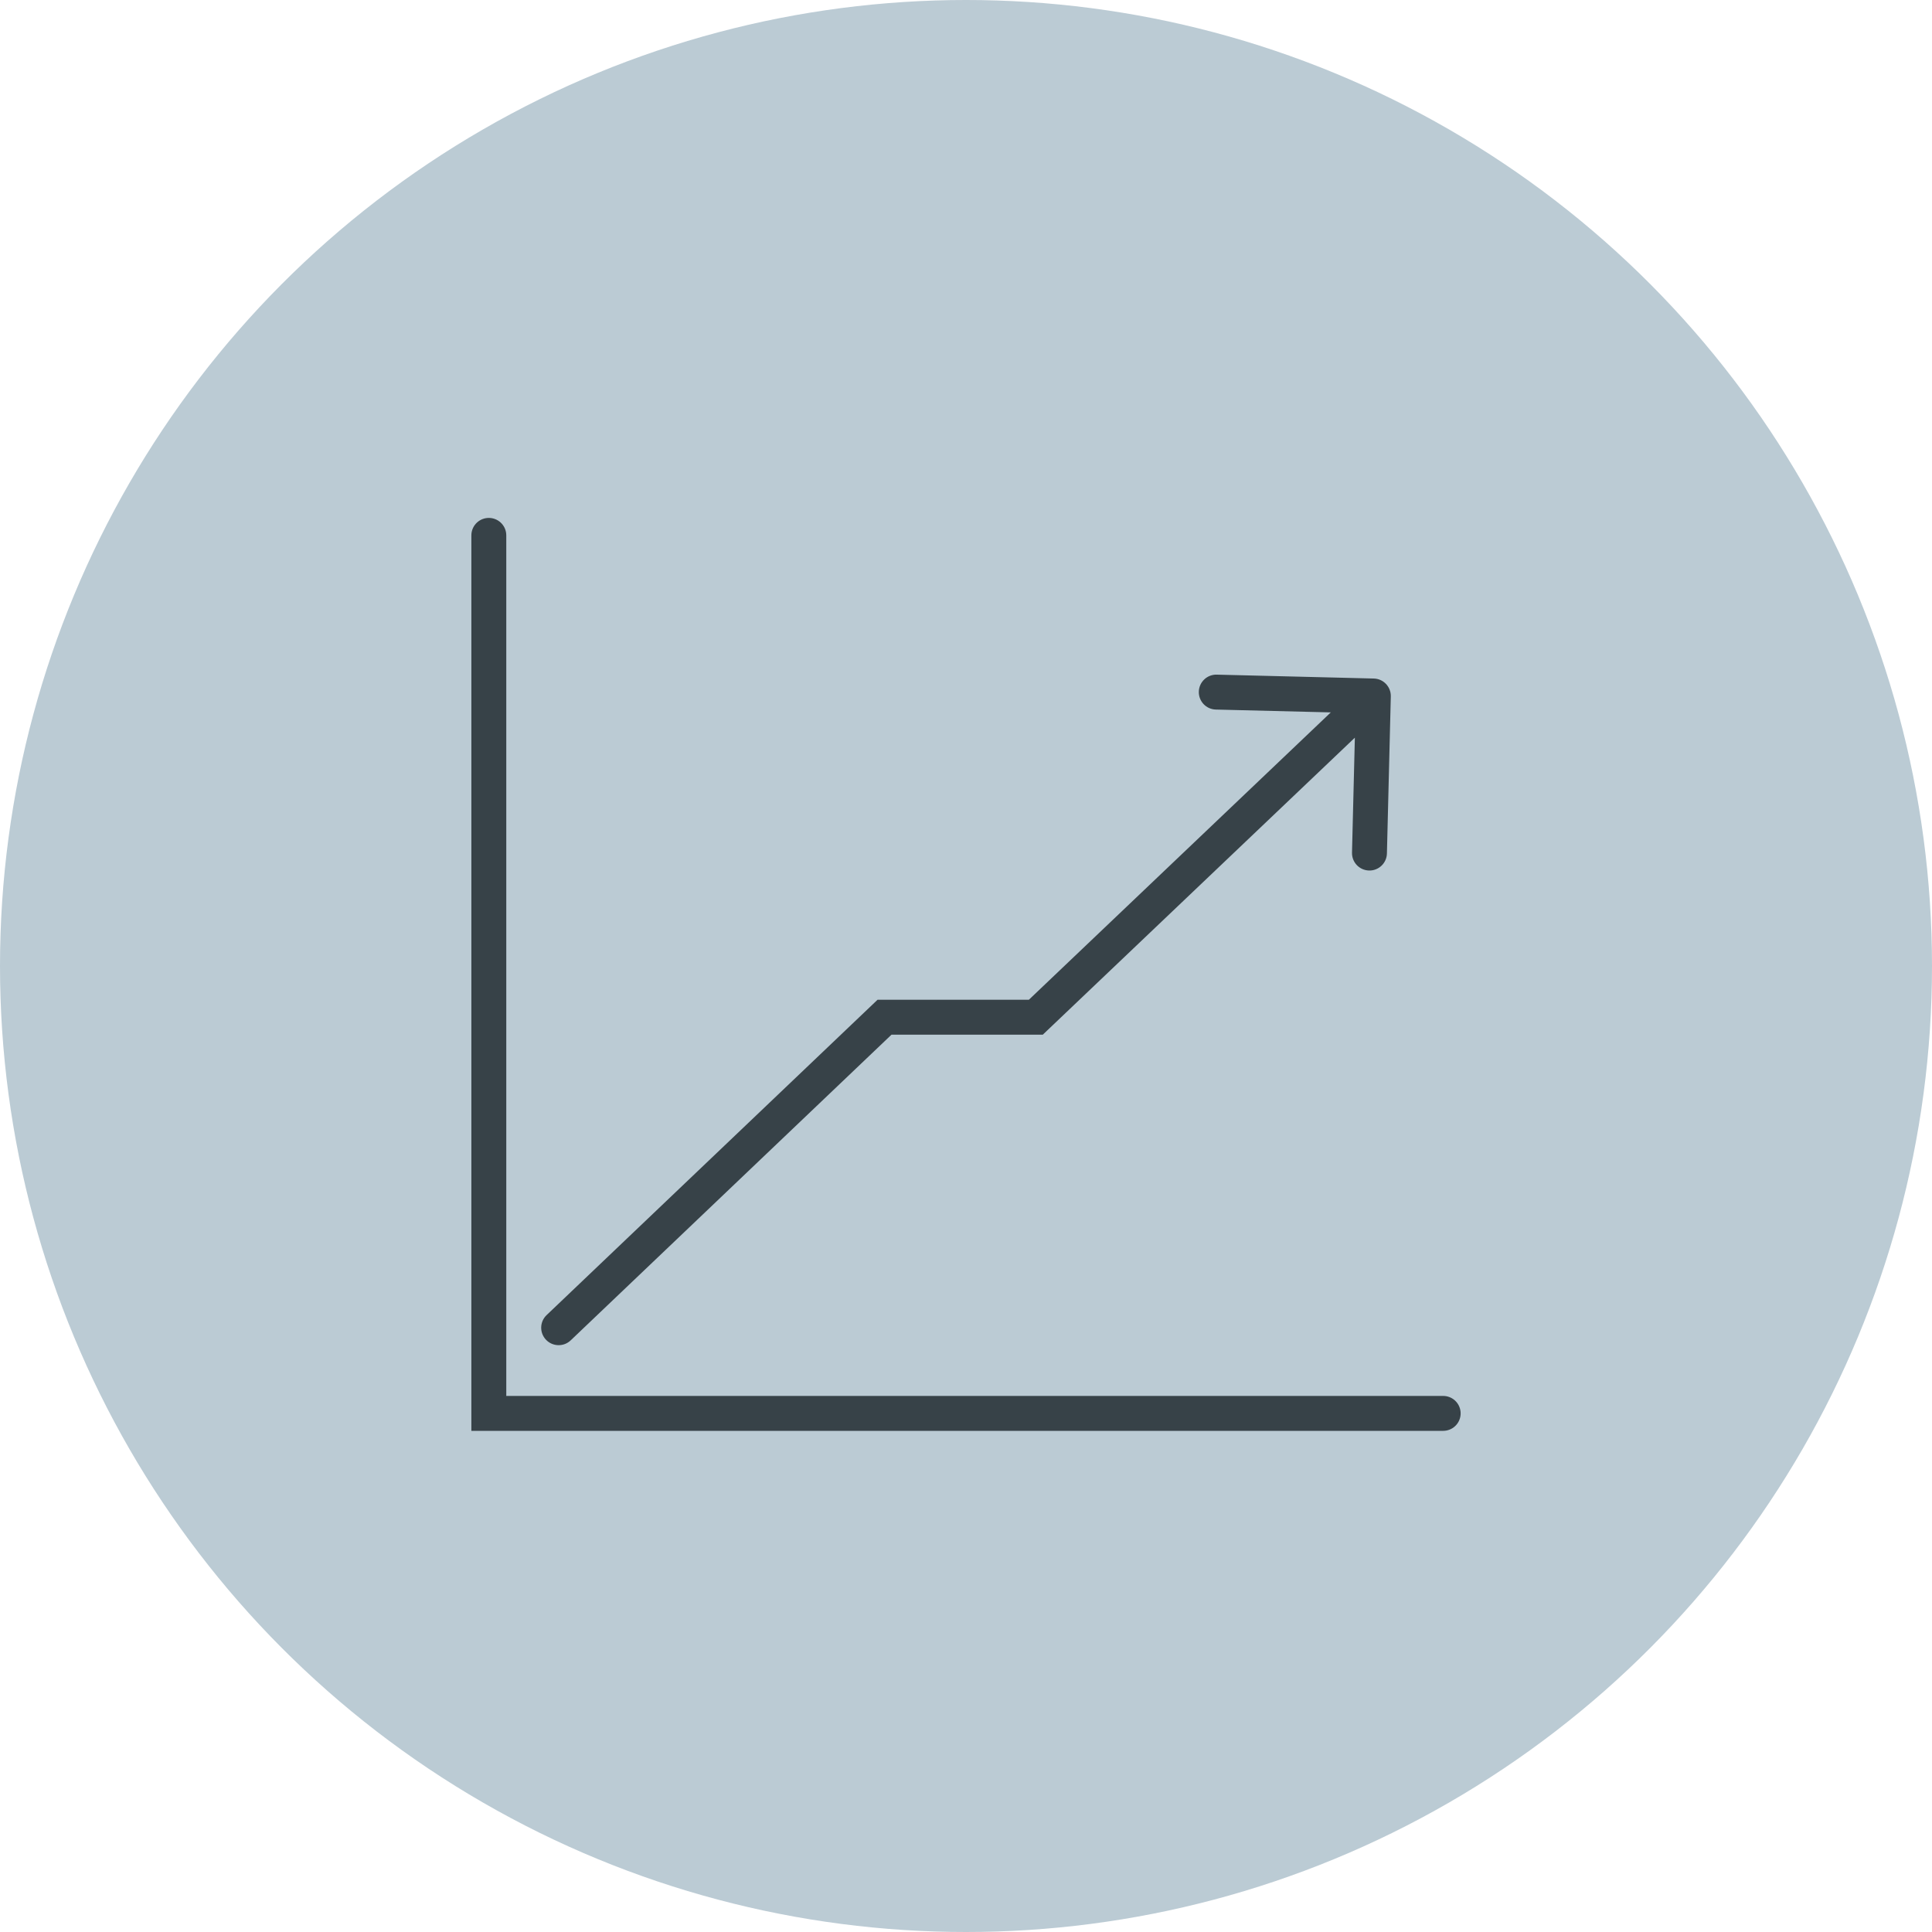
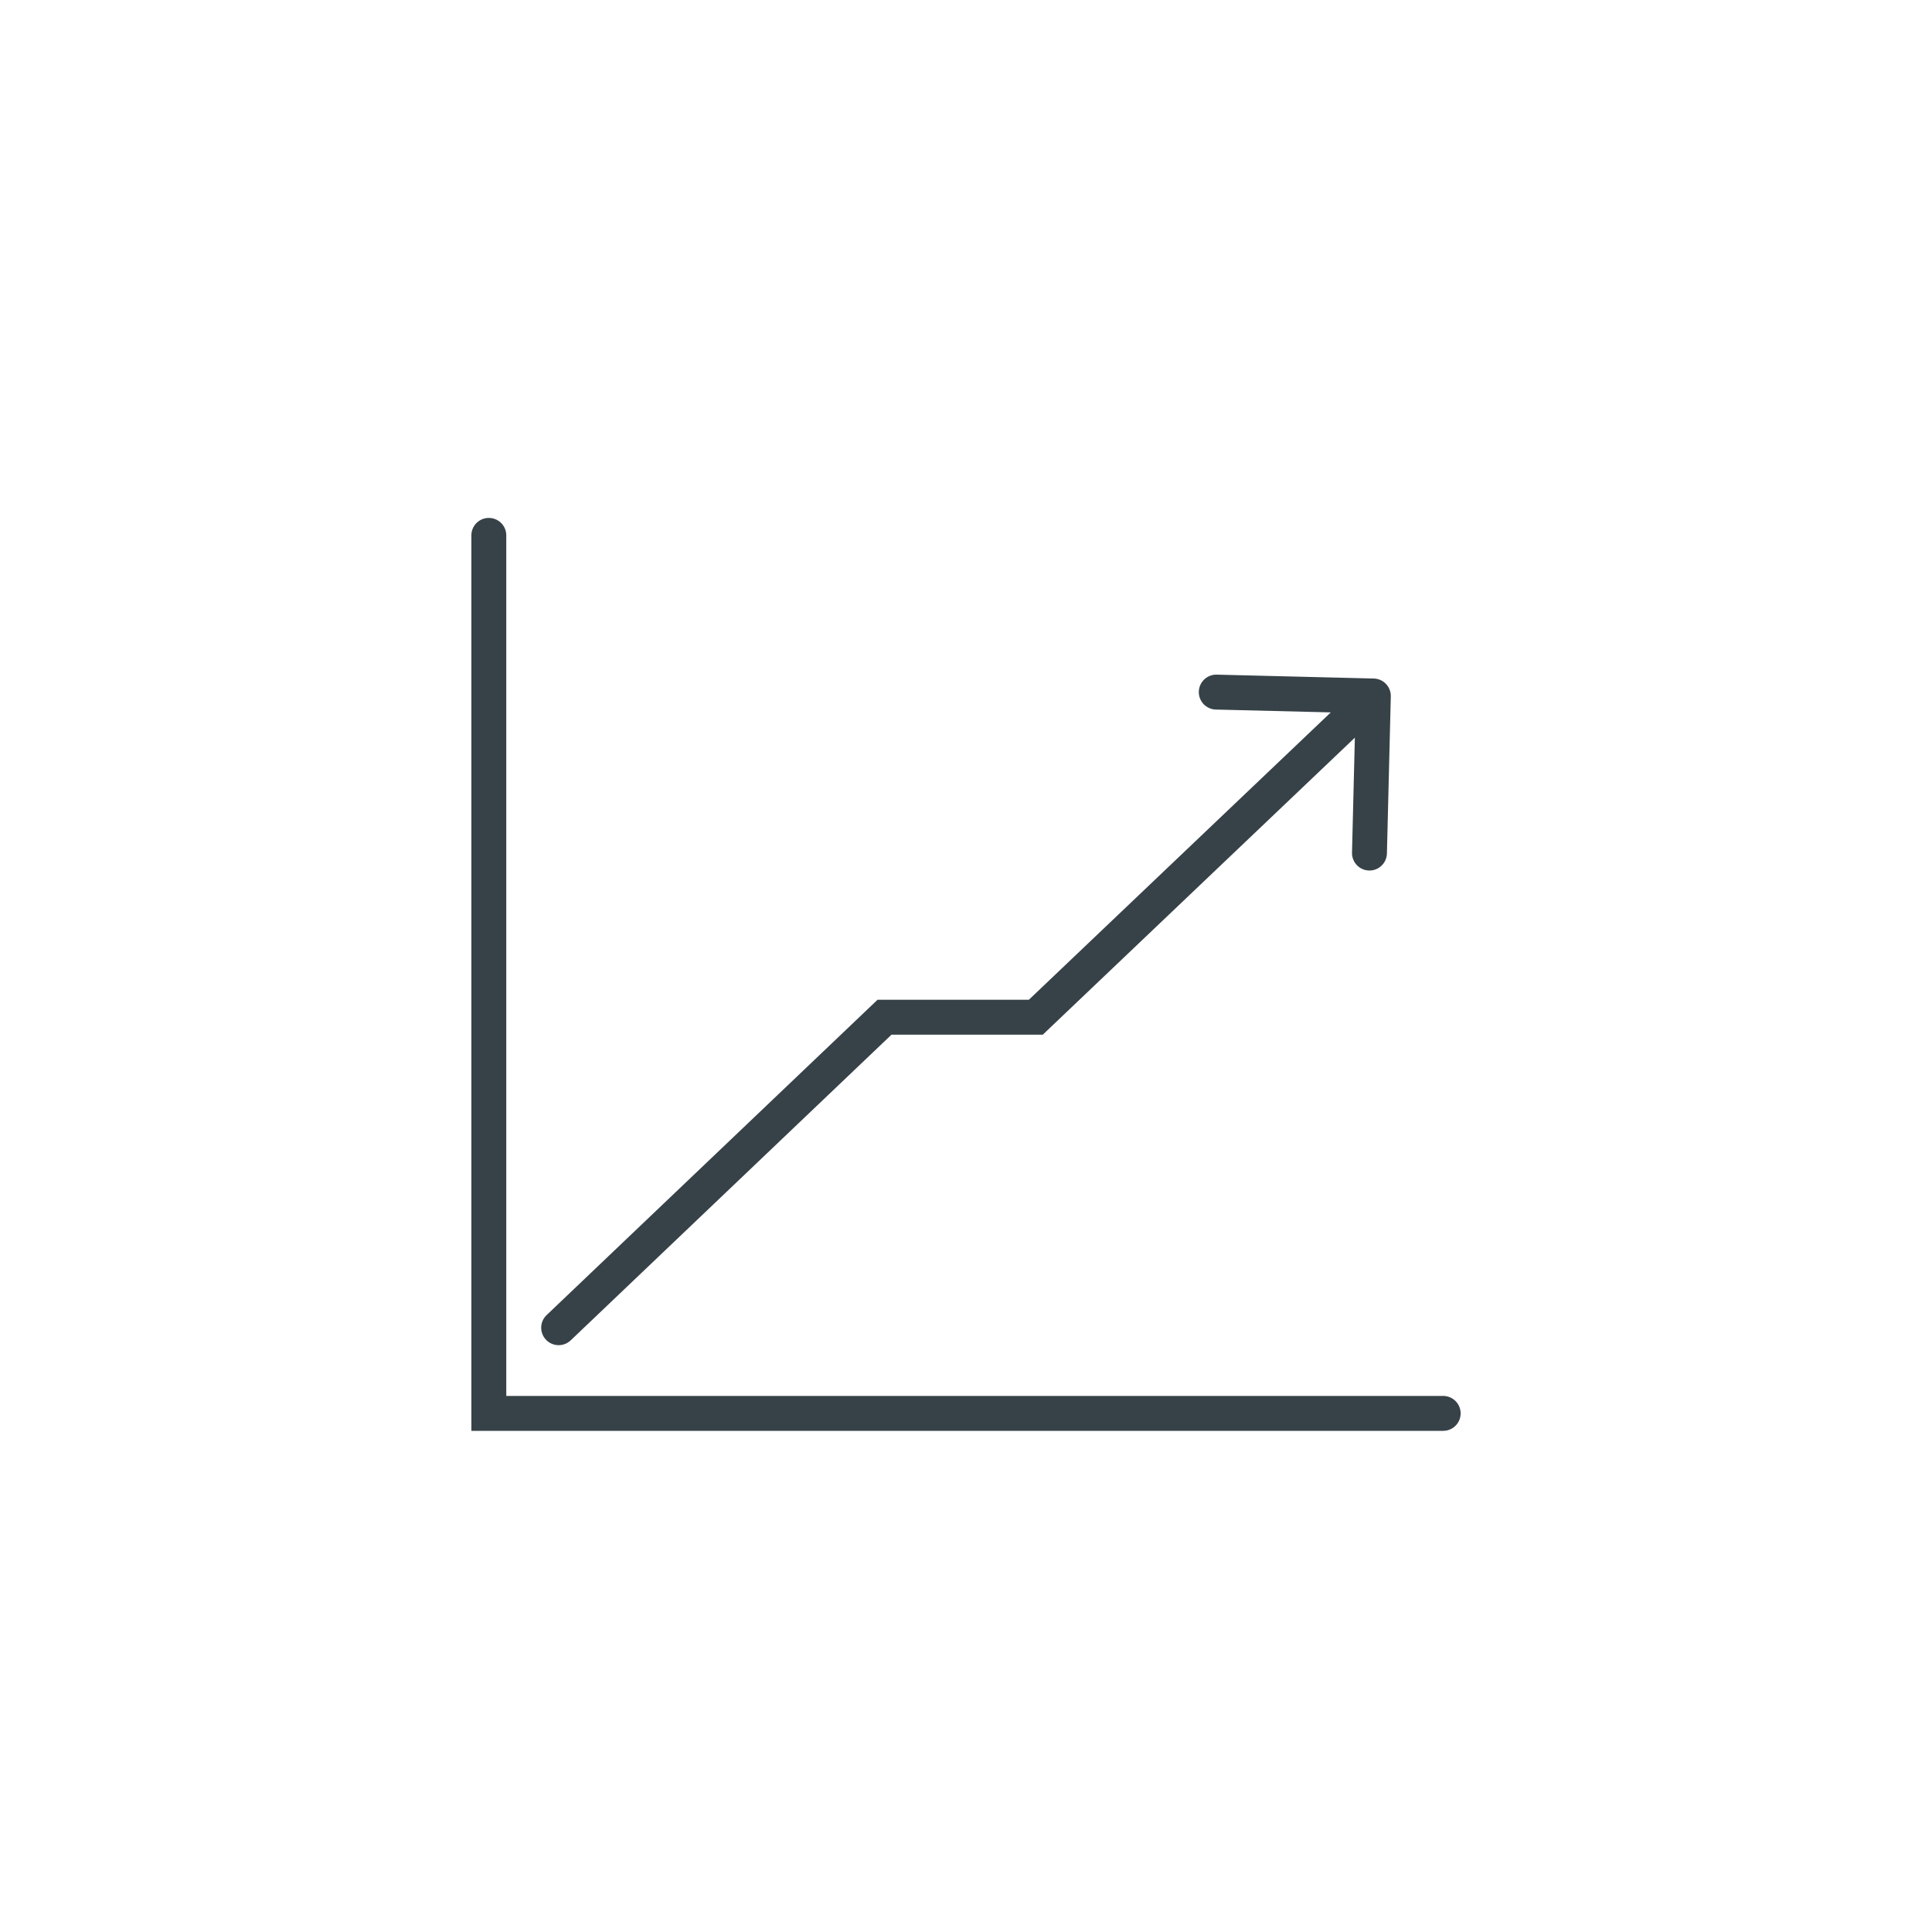
<svg xmlns="http://www.w3.org/2000/svg" width="83" height="83" viewBox="0 0 83 83" fill="none">
-   <circle cx="41.5" cy="41.5" r="41.5" fill="#BBCBD4" />
  <path d="M21 23V60.72H62" stroke="#374248" stroke-width="1.5" stroke-linecap="round" />
  <path d="M23.483 56.497C23.183 56.782 23.171 57.257 23.457 57.557C23.743 57.857 24.218 57.868 24.517 57.583L24 57.04L23.483 56.497ZM38 43.7V42.95H37.7L37.483 43.157L38 43.7ZM44.5 43.7V44.45H44.8L45.017 44.243L44.5 43.7ZM59.75 29.919C59.76 29.505 59.433 29.16 59.019 29.15L52.271 28.983C51.856 28.973 51.513 29.3 51.502 29.715C51.492 30.129 51.819 30.473 52.233 30.483L58.232 30.631L58.083 36.629C58.073 37.044 58.4 37.388 58.815 37.398C59.229 37.408 59.573 37.081 59.583 36.666L59.75 29.919ZM24 57.04L24.517 57.583L38.517 44.243L38 43.7L37.483 43.157L23.483 56.497L24 57.04ZM38 43.7V44.45H44.5V43.7V42.95H38V43.7ZM44.5 43.7L45.017 44.243L59.517 30.443L59 29.9L58.483 29.357L43.983 43.157L44.5 43.7Z" fill="#374248" />
</svg>